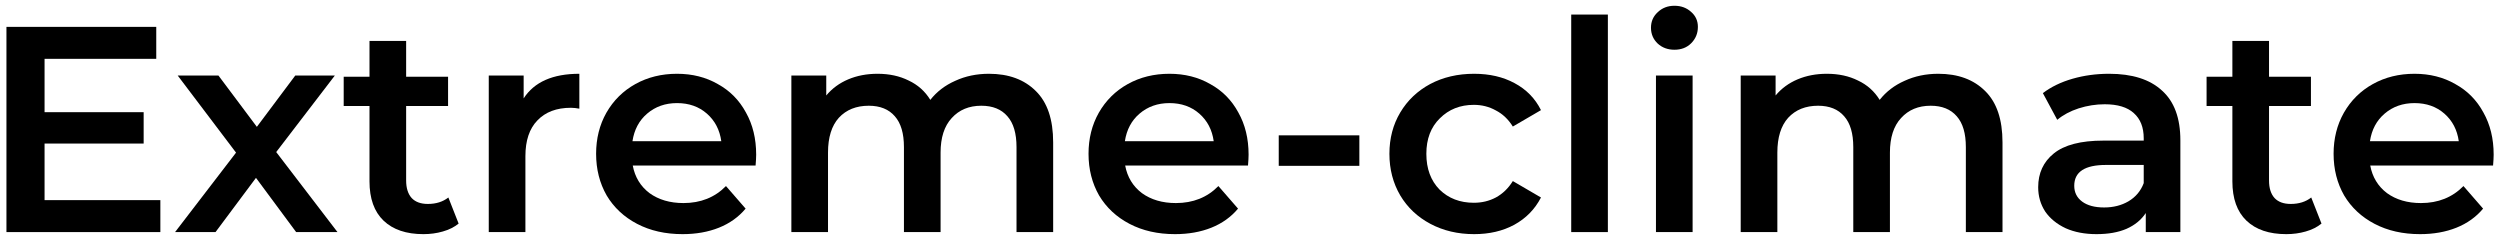
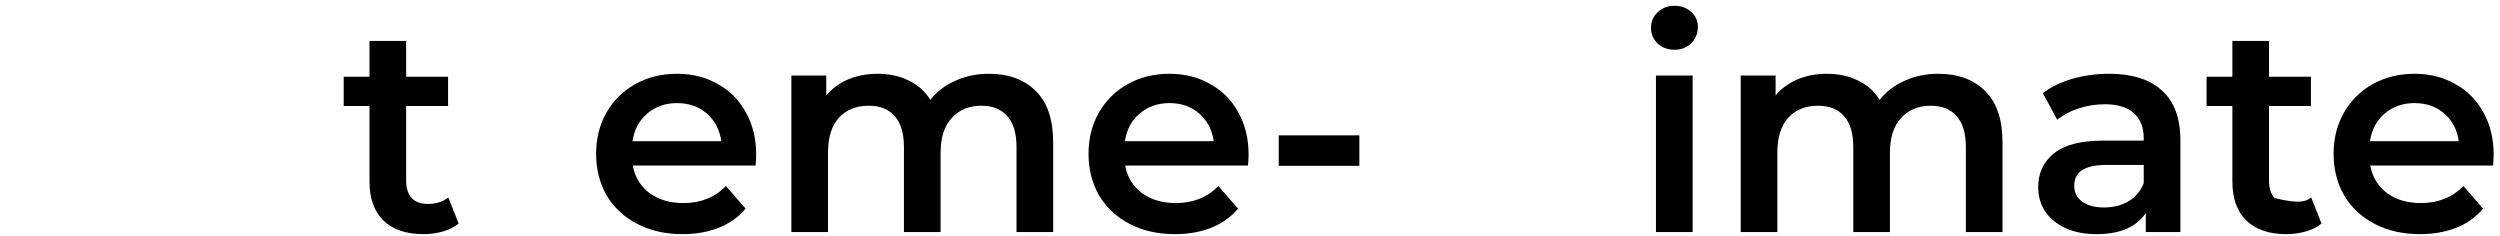
<svg xmlns="http://www.w3.org/2000/svg" width="307" height="29" viewBox="0 0 307 29" fill="none">
  <path d="M306.221 18.996C306.221 19.308 306.197 19.752 306.149 20.328H291.065C291.329 21.744 292.013 22.872 293.117 23.712C294.245 24.528 295.637 24.936 297.293 24.936C299.405 24.936 301.145 24.24 302.513 22.848L304.925 25.62C304.061 26.652 302.969 27.432 301.649 27.96C300.329 28.488 298.841 28.752 297.185 28.752C295.073 28.752 293.213 28.332 291.605 27.492C289.997 26.652 288.749 25.488 287.861 24C286.997 22.488 286.565 20.784 286.565 18.888C286.565 17.016 286.985 15.336 287.825 13.848C288.689 12.336 289.877 11.16 291.389 10.32C292.901 9.48 294.605 9.06 296.501 9.06C298.373 9.06 300.041 9.48 301.505 10.32C302.993 11.136 304.145 12.3 304.961 13.812C305.801 15.3 306.221 17.028 306.221 18.996ZM296.501 12.66C295.061 12.66 293.837 13.092 292.829 13.956C291.845 14.796 291.245 15.924 291.029 17.34H301.937C301.745 15.948 301.157 14.82 300.173 13.956C299.189 13.092 297.965 12.66 296.501 12.66Z" fill="black" />
-   <path d="M285.08 27.456C284.552 27.888 283.904 28.212 283.136 28.428C282.392 28.644 281.6 28.752 280.76 28.752C278.648 28.752 277.016 28.2 275.864 27.096C274.712 25.992 274.136 24.384 274.136 22.272V13.02H270.968V9.42H274.136V5.028H278.636V9.42H283.784V13.02H278.636V22.164C278.636 23.1 278.864 23.82 279.32 24.324C279.776 24.804 280.436 25.044 281.3 25.044C282.308 25.044 283.148 24.78 283.82 24.252L285.08 27.456Z" fill="black" />
+   <path d="M285.08 27.456C284.552 27.888 283.904 28.212 283.136 28.428C282.392 28.644 281.6 28.752 280.76 28.752C278.648 28.752 277.016 28.2 275.864 27.096C274.712 25.992 274.136 24.384 274.136 22.272V13.02H270.968V9.42H274.136V5.028H278.636V9.42H283.784V13.02H278.636V22.164C278.636 23.1 278.864 23.82 279.32 24.324C282.308 25.044 283.148 24.78 283.82 24.252L285.08 27.456Z" fill="black" />
  <path d="M259.001 9.06C261.833 9.06 263.993 9.744 265.481 11.112C266.993 12.456 267.749 14.496 267.749 17.232V28.5H263.501V26.16C262.949 27 262.157 27.648 261.125 28.104C260.117 28.536 258.893 28.752 257.453 28.752C256.013 28.752 254.753 28.512 253.673 28.032C252.593 27.528 251.753 26.844 251.153 25.98C250.577 25.092 250.289 24.096 250.289 22.992C250.289 21.264 250.925 19.884 252.197 18.852C253.493 17.796 255.521 17.268 258.281 17.268H263.249V16.98C263.249 15.636 262.841 14.604 262.025 13.884C261.233 13.164 260.045 12.804 258.461 12.804C257.381 12.804 256.313 12.972 255.257 13.308C254.225 13.644 253.349 14.112 252.629 14.712L250.865 11.436C251.873 10.668 253.085 10.08 254.501 9.672C255.917 9.264 257.417 9.06 259.001 9.06ZM258.389 25.476C259.517 25.476 260.513 25.224 261.377 24.72C262.265 24.192 262.889 23.448 263.249 22.488V20.256H258.605C256.013 20.256 254.717 21.108 254.717 22.812C254.717 23.628 255.041 24.276 255.689 24.756C256.337 25.236 257.237 25.476 258.389 25.476Z" fill="black" />
  <path d="M238.023 9.06C240.447 9.06 242.367 9.768 243.783 11.184C245.199 12.576 245.907 14.676 245.907 17.484V28.5H241.407V18.06C241.407 16.38 241.035 15.12 240.291 14.28C239.547 13.416 238.479 12.984 237.087 12.984C235.575 12.984 234.363 13.488 233.451 14.496C232.539 15.48 232.083 16.896 232.083 18.744V28.5H227.583V18.06C227.583 16.38 227.211 15.12 226.467 14.28C225.723 13.416 224.655 12.984 223.263 12.984C221.727 12.984 220.503 13.476 219.591 14.46C218.703 15.444 218.259 16.872 218.259 18.744V28.5H213.759V9.276H218.043V11.724C218.763 10.86 219.663 10.2 220.743 9.744C221.823 9.288 223.023 9.06 224.343 9.06C225.783 9.06 227.055 9.336 228.159 9.888C229.287 10.416 230.175 11.208 230.823 12.264C231.615 11.256 232.635 10.476 233.883 9.924C235.131 9.348 236.511 9.06 238.023 9.06Z" fill="black" />
  <path d="M203.352 9.276H207.852V28.5H203.352V9.276ZM205.62 6.108C204.804 6.108 204.12 5.856 203.568 5.352C203.016 4.824 202.74 4.176 202.74 3.408C202.74 2.64 203.016 2.004 203.568 1.5C204.12 0.972 204.804 0.708 205.62 0.708C206.436 0.708 207.12 0.96 207.672 1.464C208.224 1.944 208.5 2.556 208.5 3.3C208.5 4.092 208.224 4.764 207.672 5.316C207.144 5.844 206.46 6.108 205.62 6.108Z" fill="black" />
-   <path d="M192.946 1.788H197.446V28.5H192.946V1.788Z" fill="black" />
-   <path d="M181.024 28.752C179.032 28.752 177.244 28.332 175.66 27.492C174.076 26.652 172.84 25.488 171.952 24C171.064 22.488 170.62 20.784 170.62 18.888C170.62 16.992 171.064 15.3 171.952 13.812C172.84 12.324 174.064 11.16 175.624 10.32C177.208 9.48 179.008 9.06 181.024 9.06C182.92 9.06 184.576 9.444 185.992 10.212C187.432 10.98 188.512 12.084 189.232 13.524L185.776 15.54C185.224 14.652 184.528 13.992 183.688 13.56C182.872 13.104 181.972 12.876 180.988 12.876C179.308 12.876 177.916 13.428 176.812 14.532C175.708 15.612 175.156 17.064 175.156 18.888C175.156 20.712 175.696 22.176 176.776 23.28C177.88 24.36 179.284 24.9 180.988 24.9C181.972 24.9 182.872 24.684 183.688 24.252C184.528 23.796 185.224 23.124 185.776 22.236L189.232 24.252C188.488 25.692 187.396 26.808 185.956 27.6C184.54 28.368 182.896 28.752 181.024 28.752Z" fill="black" />
  <path d="M157.029 16.62H166.929V20.364H157.029V16.62Z" fill="black" />
  <path d="M153.327 18.996C153.327 19.308 153.303 19.752 153.255 20.328H138.171C138.435 21.744 139.119 22.872 140.223 23.712C141.351 24.528 142.743 24.936 144.399 24.936C146.511 24.936 148.251 24.24 149.619 22.848L152.031 25.62C151.167 26.652 150.075 27.432 148.755 27.96C147.435 28.488 145.947 28.752 144.291 28.752C142.179 28.752 140.319 28.332 138.711 27.492C137.103 26.652 135.855 25.488 134.967 24C134.103 22.488 133.671 20.784 133.671 18.888C133.671 17.016 134.091 15.336 134.931 13.848C135.795 12.336 136.983 11.16 138.495 10.32C140.007 9.48 141.711 9.06 143.607 9.06C145.479 9.06 147.147 9.48 148.611 10.32C150.099 11.136 151.251 12.3 152.067 13.812C152.907 15.3 153.327 17.028 153.327 18.996ZM143.607 12.66C142.167 12.66 140.943 13.092 139.935 13.956C138.951 14.796 138.351 15.924 138.135 17.34H149.043C148.851 15.948 148.263 14.82 147.279 13.956C146.295 13.092 145.071 12.66 143.607 12.66Z" fill="black" />
  <path d="M121.444 9.06C123.868 9.06 125.788 9.768 127.204 11.184C128.62 12.576 129.328 14.676 129.328 17.484V28.5H124.828V18.06C124.828 16.38 124.456 15.12 123.712 14.28C122.968 13.416 121.9 12.984 120.508 12.984C118.996 12.984 117.784 13.488 116.872 14.496C115.96 15.48 115.504 16.896 115.504 18.744V28.5H111.004V18.06C111.004 16.38 110.632 15.12 109.888 14.28C109.144 13.416 108.076 12.984 106.684 12.984C105.148 12.984 103.924 13.476 103.012 14.46C102.124 15.444 101.68 16.872 101.68 18.744V28.5H97.18V9.276H101.464V11.724C102.184 10.86 103.084 10.2 104.164 9.744C105.244 9.288 106.444 9.06 107.764 9.06C109.204 9.06 110.476 9.336 111.58 9.888C112.708 10.416 113.596 11.208 114.244 12.264C115.036 11.256 116.056 10.476 117.304 9.924C118.552 9.348 119.932 9.06 121.444 9.06Z" fill="black" />
  <path d="M92.858 18.996C92.858 19.308 92.834 19.752 92.786 20.328H77.702C77.966 21.744 78.65 22.872 79.754 23.712C80.882 24.528 82.274 24.936 83.93 24.936C86.042 24.936 87.782 24.24 89.15 22.848L91.562 25.62C90.698 26.652 89.606 27.432 88.286 27.96C86.966 28.488 85.478 28.752 83.822 28.752C81.71 28.752 79.85 28.332 78.242 27.492C76.634 26.652 75.386 25.488 74.498 24C73.634 22.488 73.202 20.784 73.202 18.888C73.202 17.016 73.622 15.336 74.462 13.848C75.326 12.336 76.514 11.16 78.026 10.32C79.538 9.48 81.242 9.06 83.138 9.06C85.01 9.06 86.678 9.48 88.142 10.32C89.63 11.136 90.782 12.3 91.598 13.812C92.438 15.3 92.858 17.028 92.858 18.996ZM83.138 12.66C81.698 12.66 80.474 13.092 79.466 13.956C78.482 14.796 77.882 15.924 77.666 17.34H88.574C88.382 15.948 87.794 14.82 86.81 13.956C85.826 13.092 84.602 12.66 83.138 12.66Z" fill="black" />
-   <path d="M64.304 12.084C65.6 10.068 67.88 9.06 71.144 9.06V13.344C70.76 13.272 70.412 13.236 70.1 13.236C68.348 13.236 66.98 13.752 65.996 14.784C65.012 15.792 64.52 17.256 64.52 19.176V28.5H60.02V9.276H64.304V12.084Z" fill="black" />
  <path d="M56.319 27.456C55.791 27.888 55.142 28.212 54.374 28.428C53.63 28.644 52.839 28.752 51.998 28.752C49.886 28.752 48.255 28.2 47.102 27.096C45.95 25.992 45.374 24.384 45.374 22.272V13.02H42.206V9.42H45.374V5.028H49.874V9.42H55.023V13.02H49.874V22.164C49.874 23.1 50.102 23.82 50.559 24.324C51.014 24.804 51.675 25.044 52.538 25.044C53.547 25.044 54.386 24.78 55.059 24.252L56.319 27.456Z" fill="black" />
-   <path d="M36.366 28.5L31.434 21.84L26.466 28.5H21.498L28.986 18.744L21.822 9.276H26.826L31.542 15.576L36.258 9.276H41.118L33.918 18.672L41.442 28.5H36.366Z" fill="black" />
-   <path d="M19.692 24.576V28.5H0.792V3.3H19.188V7.224H5.472V13.776H17.64V17.628H5.472V24.576H19.692Z" fill="black" />
</svg>